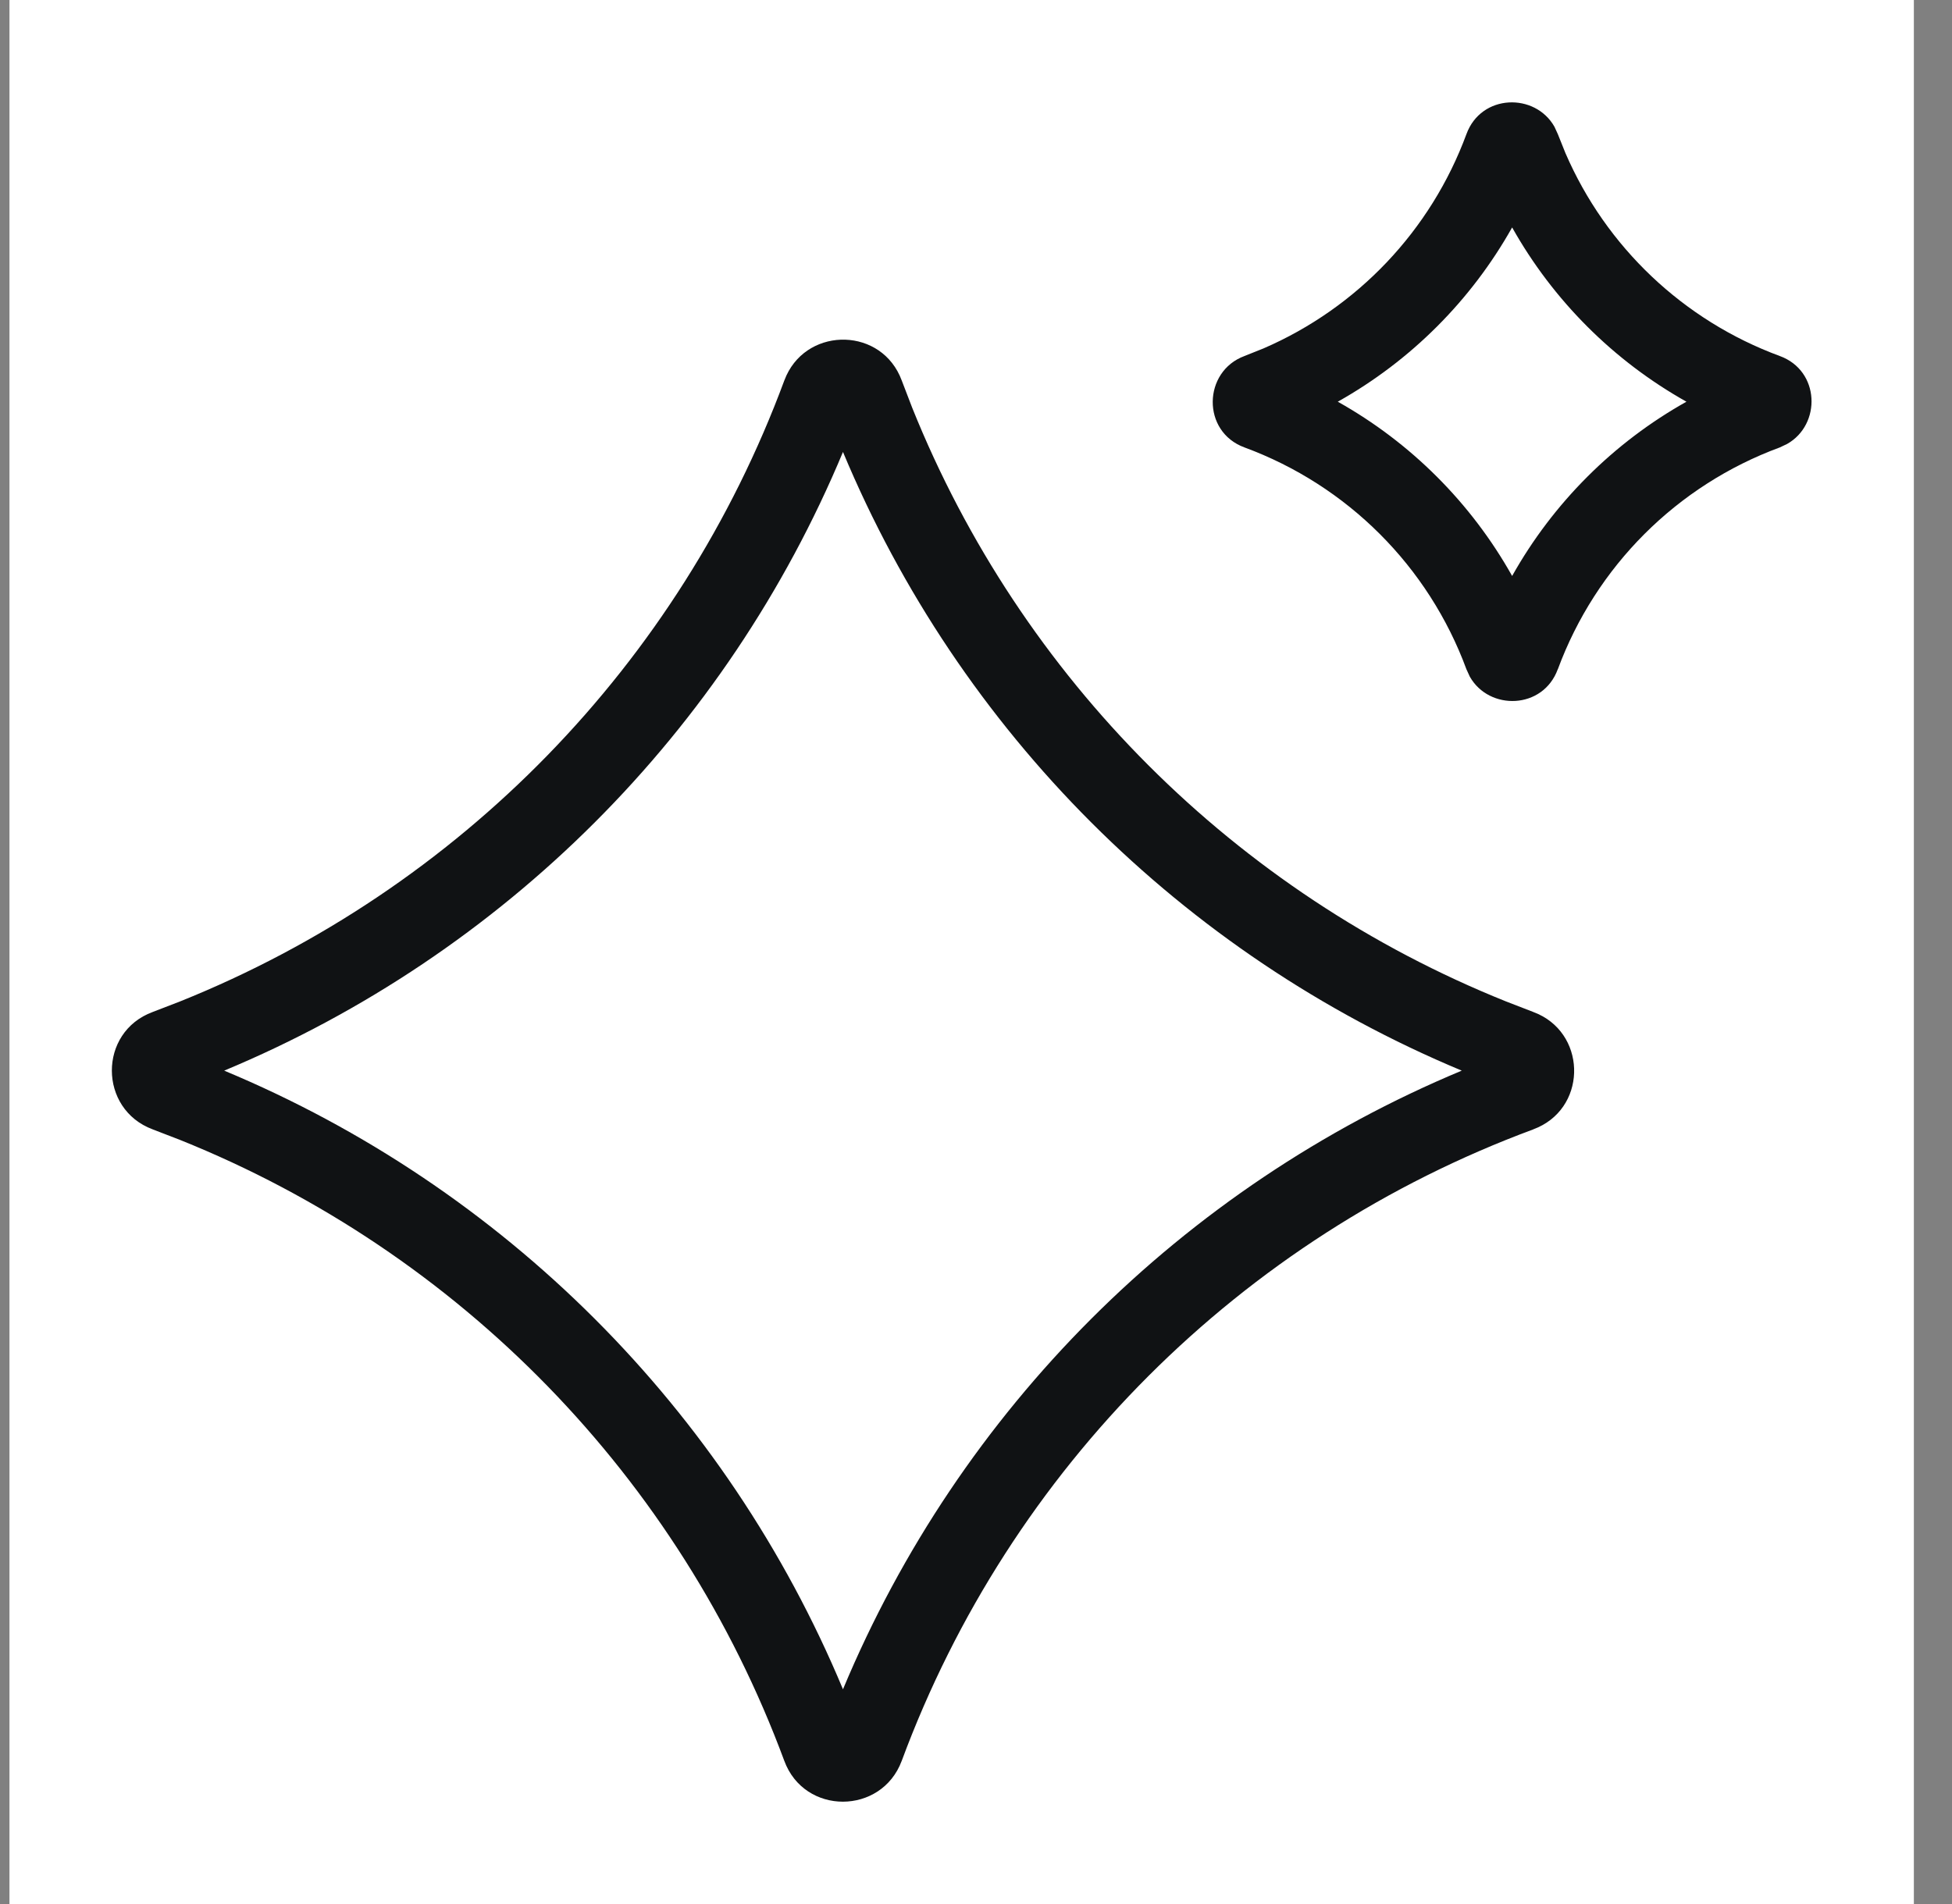
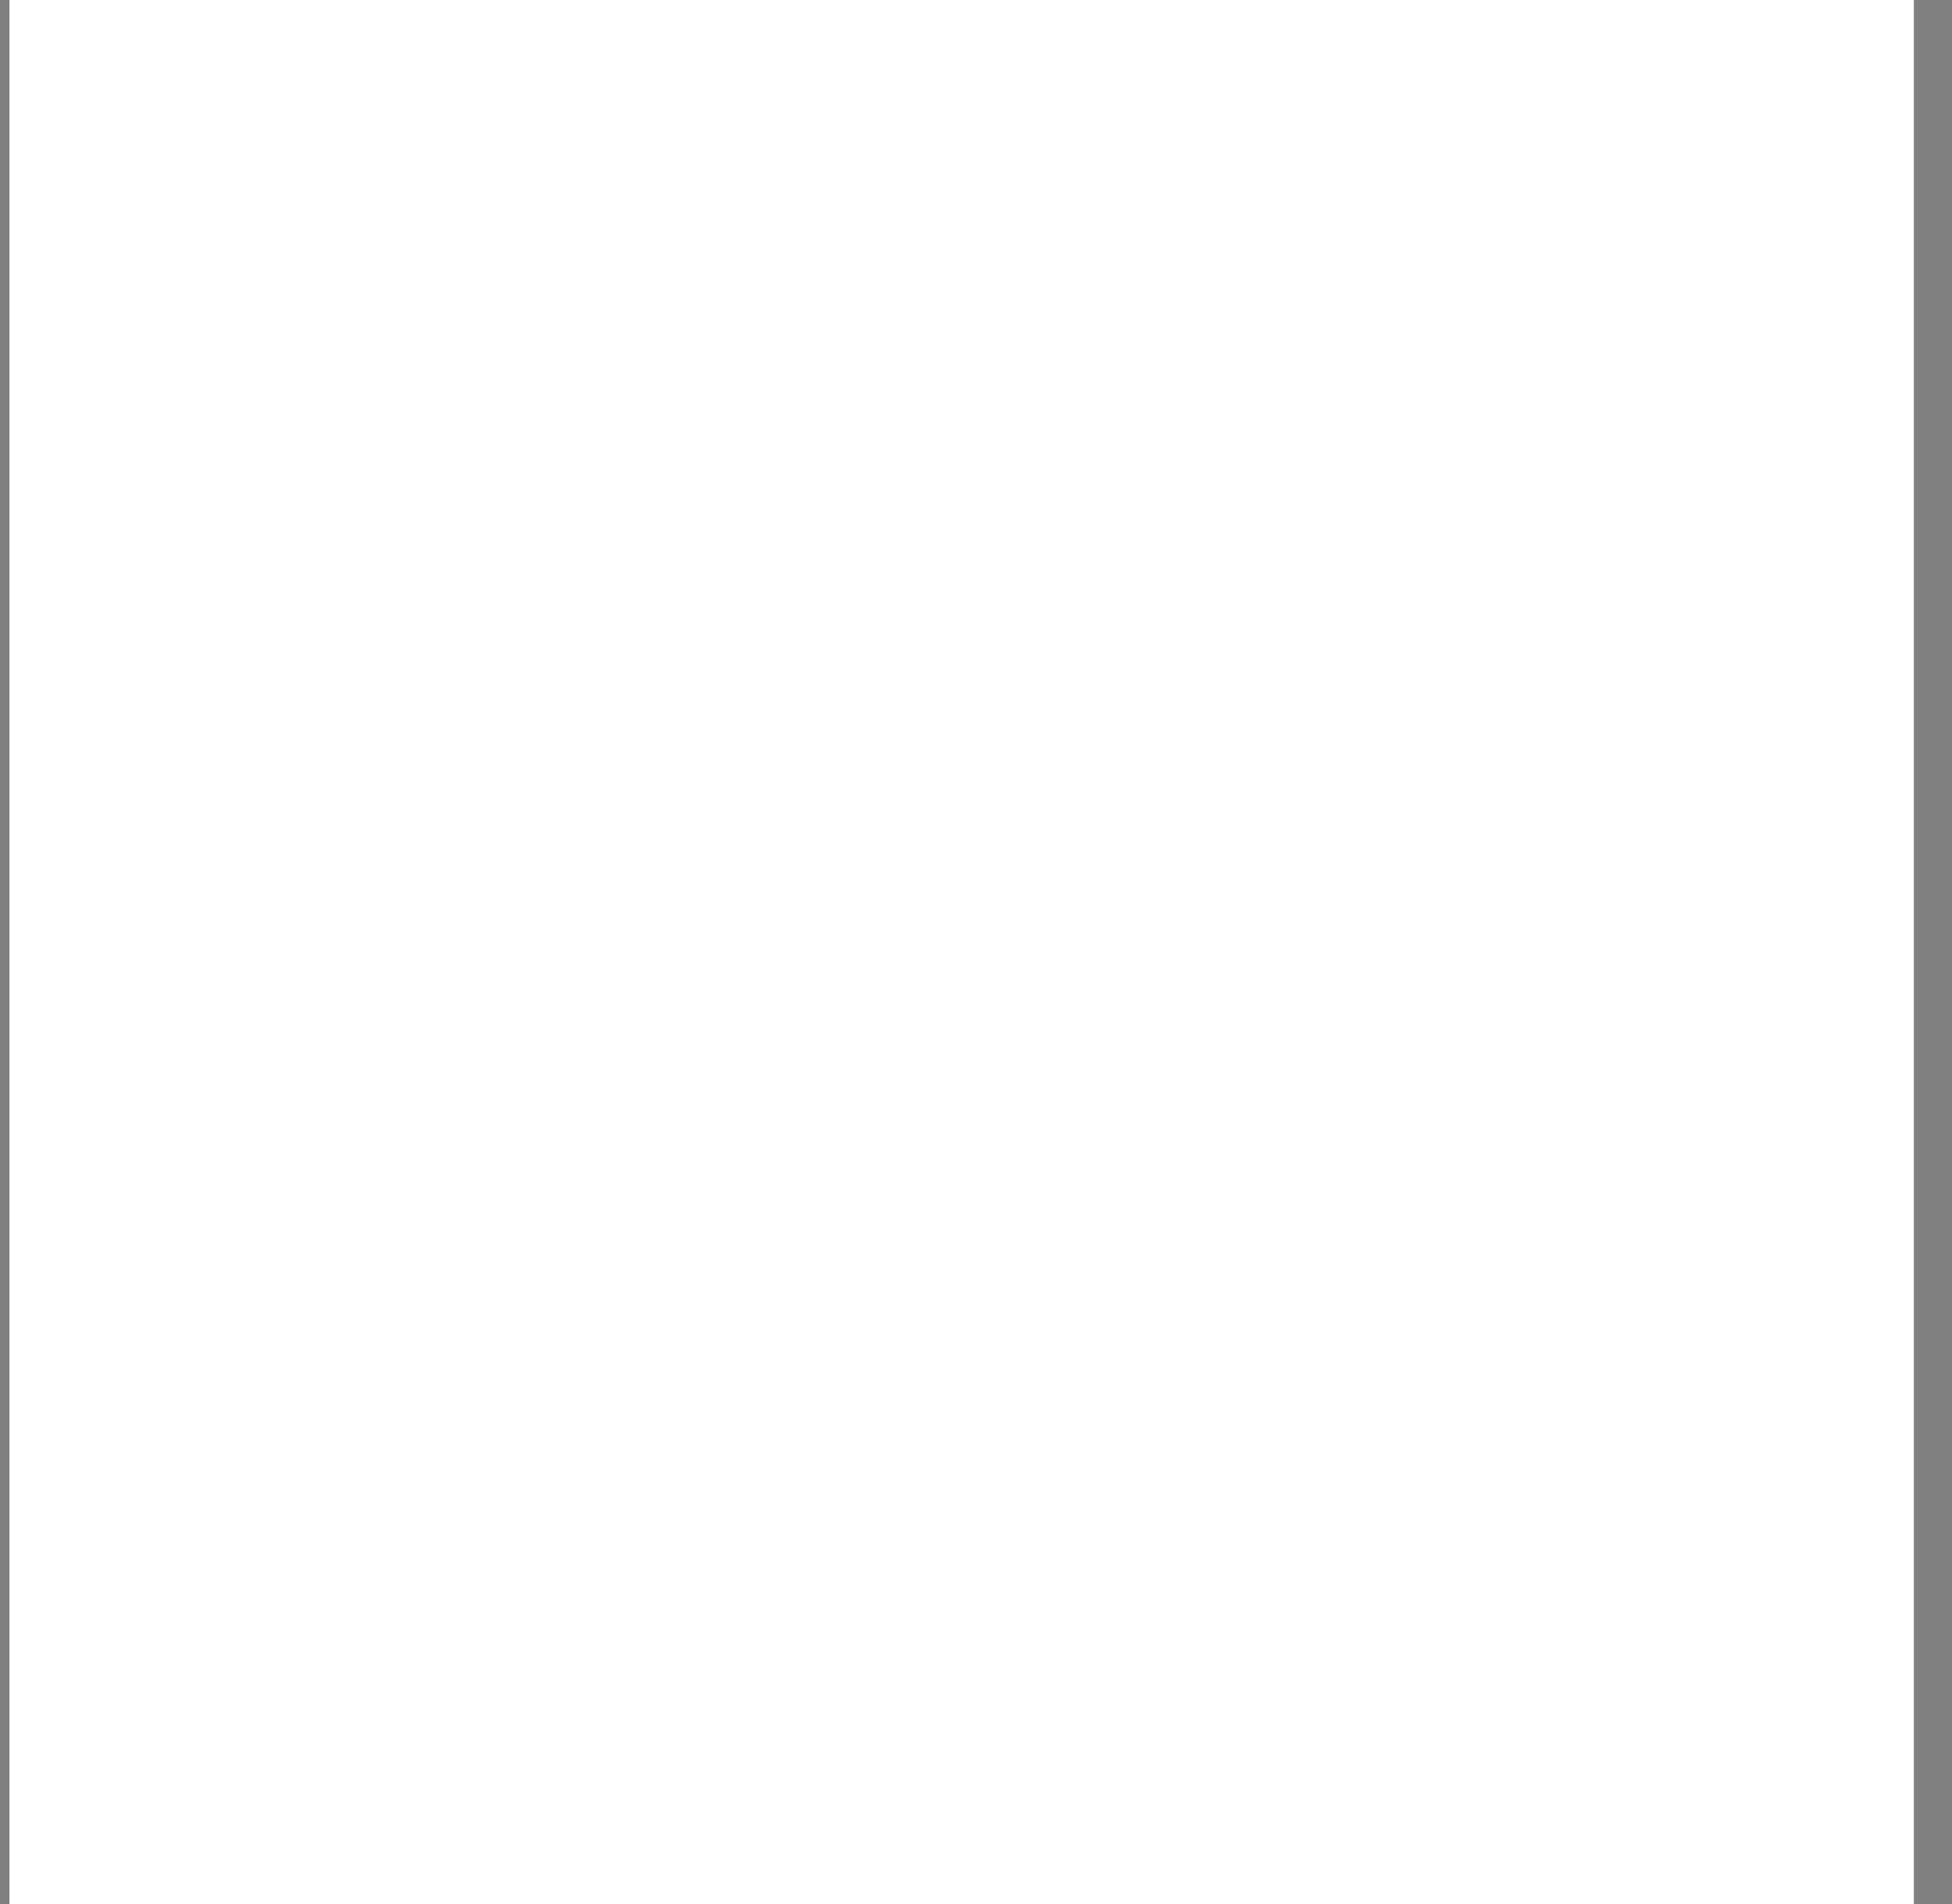
<svg xmlns="http://www.w3.org/2000/svg" fill="none" height="40" viewBox="0 0 41 40" width="41">
  <rect x="0" y="0" width="41" height="40" fill="#808080" stroke="none" />
  <rect fill="white" height="40" transform="translate(0.199)" width="40" />
-   <path d="M16.518 7.888C16.998 6.855 18.529 6.881 18.94 7.993L19.16 8.566C21.444 14.25 25.95 18.756 31.634 21.039L32.206 21.26L32.207 21.261L32.311 21.304C33.344 21.784 33.318 23.314 32.206 23.725L32.206 23.726C26.06 26.002 21.216 30.846 18.94 36.992L18.939 36.994C18.515 38.131 16.897 38.141 16.473 36.991C14.268 31.038 9.653 26.306 3.78 23.947L3.207 23.726L3.205 23.725C2.069 23.301 2.059 21.684 3.207 21.26L3.78 21.039C9.654 18.68 14.269 13.947 16.474 7.993L16.475 7.991L16.518 7.888ZM17.706 9.495C15.255 15.371 10.585 20.041 4.709 22.492C10.585 24.943 15.255 29.613 17.706 35.489C20.158 29.613 24.828 24.943 30.703 22.492C24.828 20.041 20.157 15.371 17.706 9.495ZM30.801 2.818C31.111 1.97 32.243 1.943 32.65 2.663L32.721 2.818L32.881 3.217C33.733 5.188 35.356 6.731 37.382 7.479C38.231 7.788 38.257 8.921 37.536 9.327L37.382 9.4C35.221 10.197 33.519 11.899 32.721 14.06L32.72 14.059C32.41 14.907 31.279 14.935 30.872 14.215L30.801 14.06C30.004 11.899 28.301 10.197 26.14 9.4C25.235 9.069 25.265 7.802 26.14 7.479L26.54 7.319C28.51 6.466 30.053 4.844 30.801 2.818ZM31.761 4.778C30.9 6.311 29.633 7.578 28.099 8.439C29.633 9.299 30.9 10.566 31.761 12.1C32.622 10.566 33.889 9.299 35.422 8.439C33.889 7.578 32.622 6.311 31.761 4.778Z" fill="#101214" />
</svg>